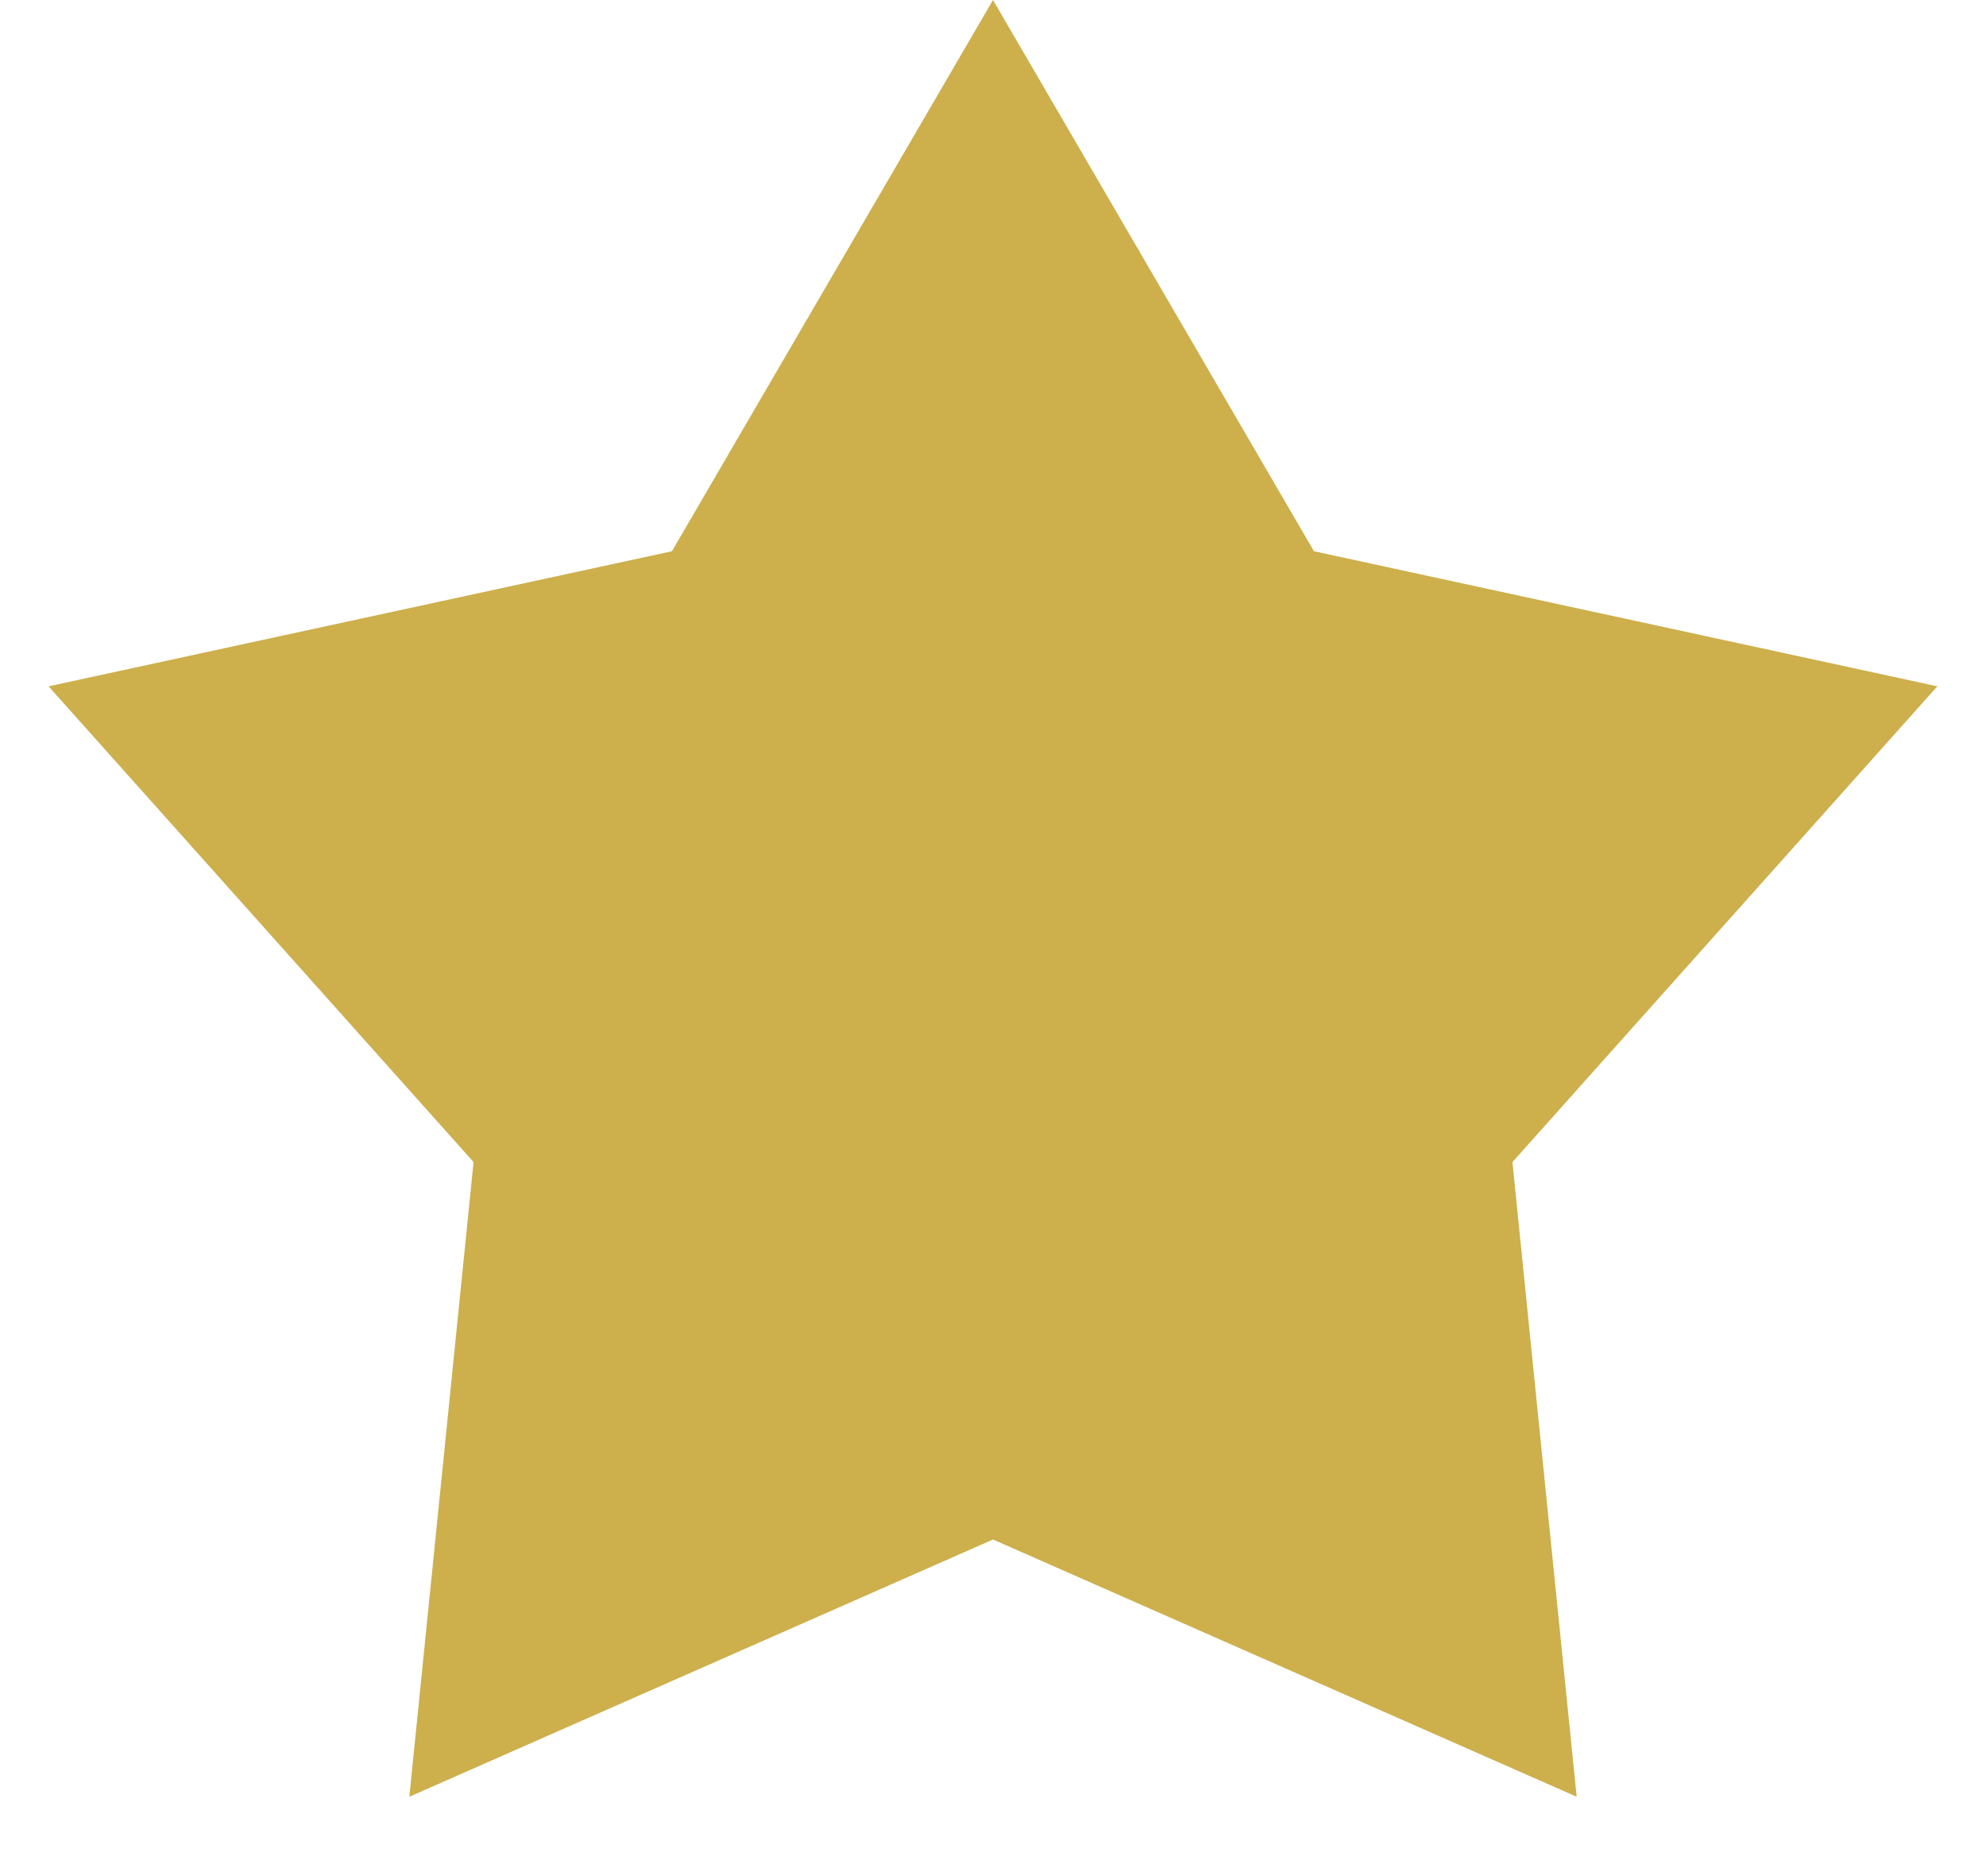
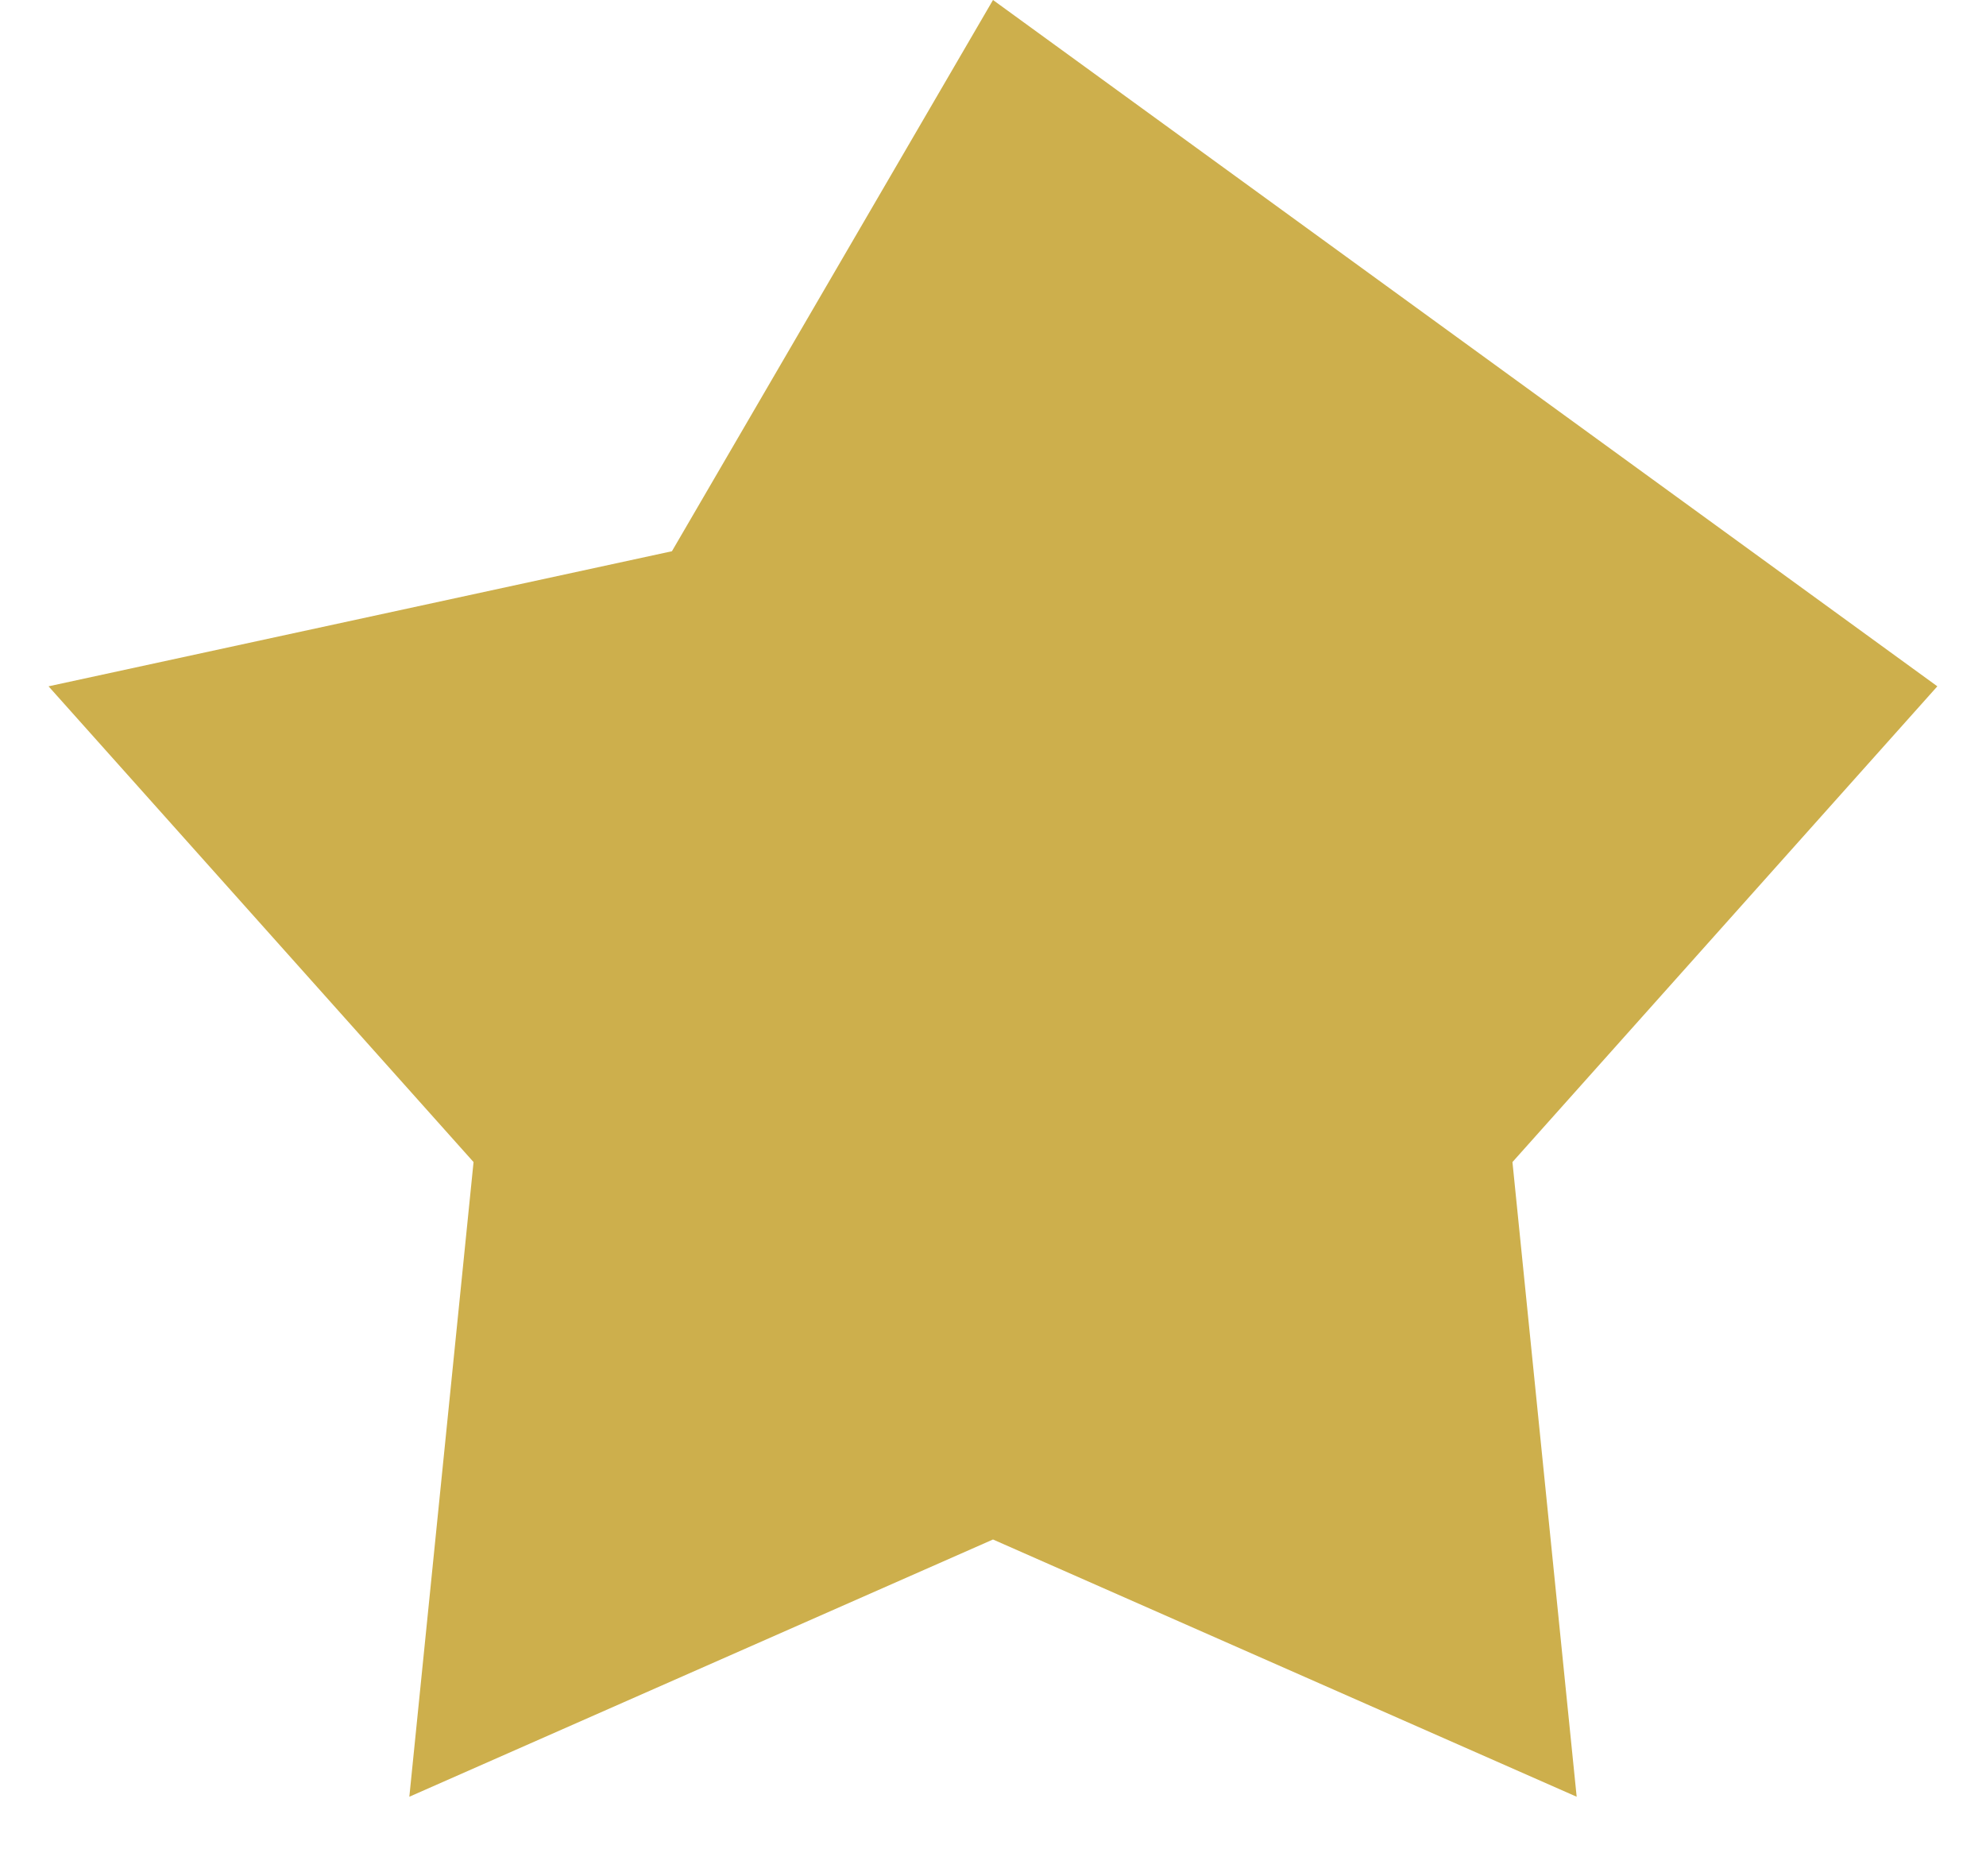
<svg xmlns="http://www.w3.org/2000/svg" width="18" height="17" viewBox="0 0 18 17" fill="none">
-   <path d="M9 0L11.909 4.995L17.559 6.219L13.708 10.53L14.29 16.281L9 13.95L3.71 16.281L4.292 10.53L0.44 6.219L6.09 4.995L9 0Z" fill="#CDAF4C" />
+   <path d="M9 0L17.559 6.219L13.708 10.53L14.29 16.281L9 13.95L3.71 16.281L4.292 10.53L0.44 6.219L6.09 4.995L9 0Z" fill="#CDAF4C" />
</svg>